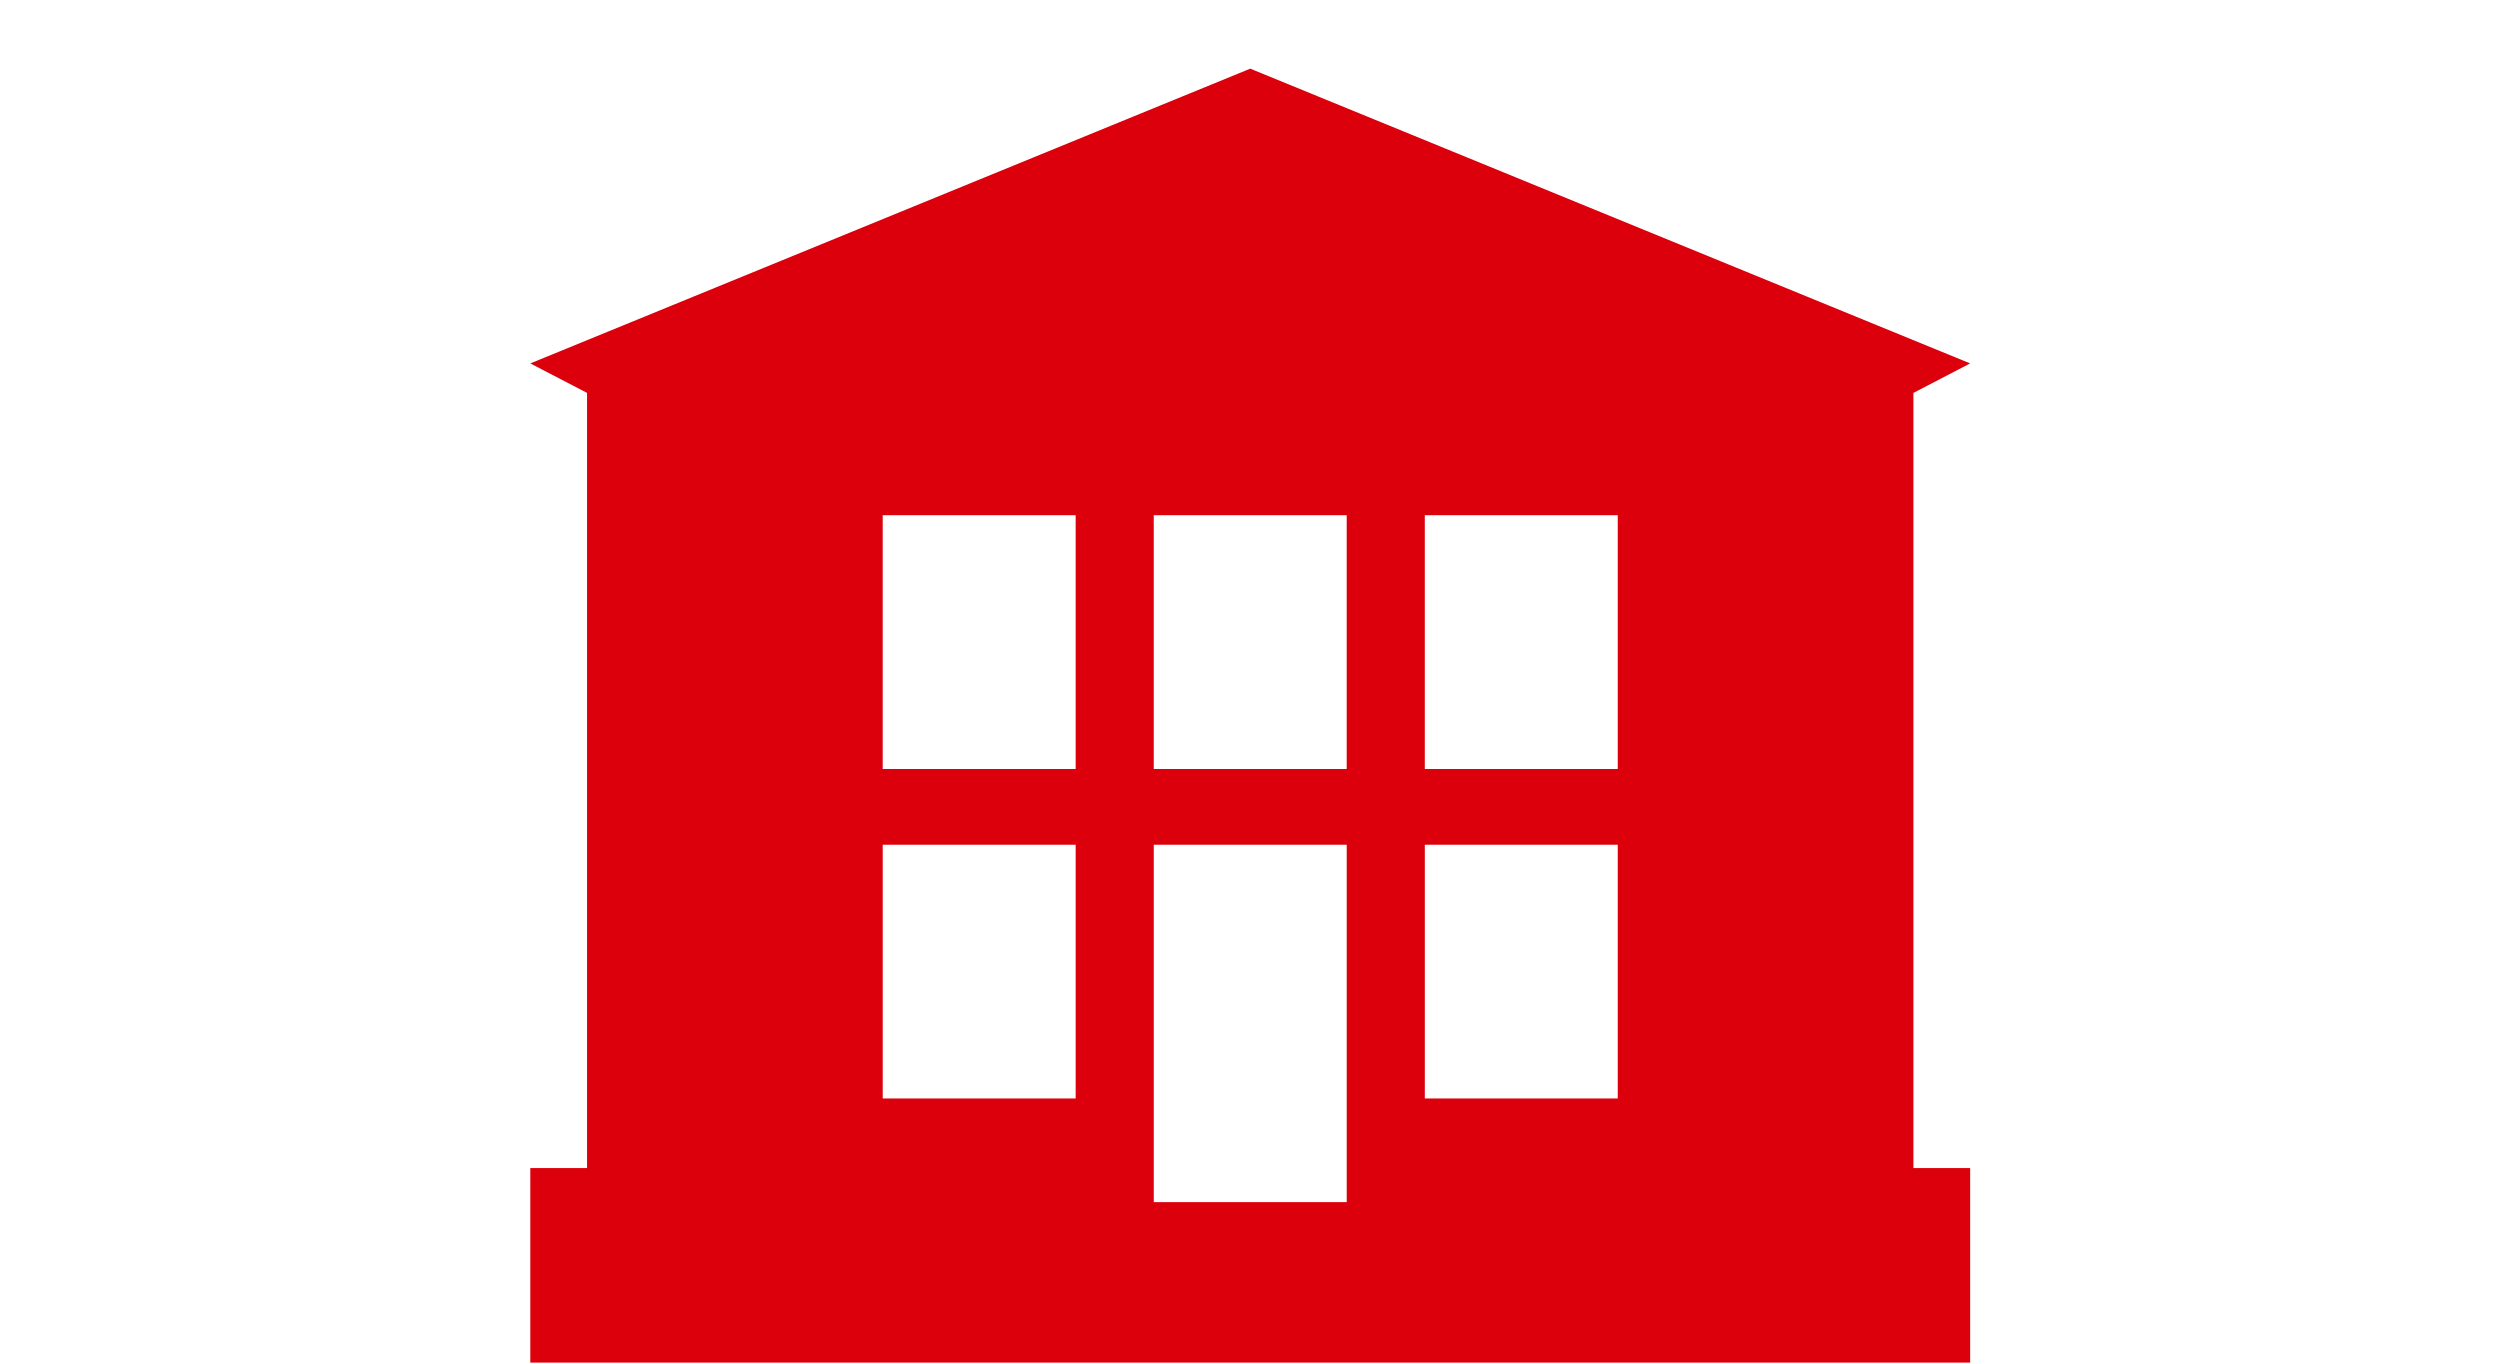
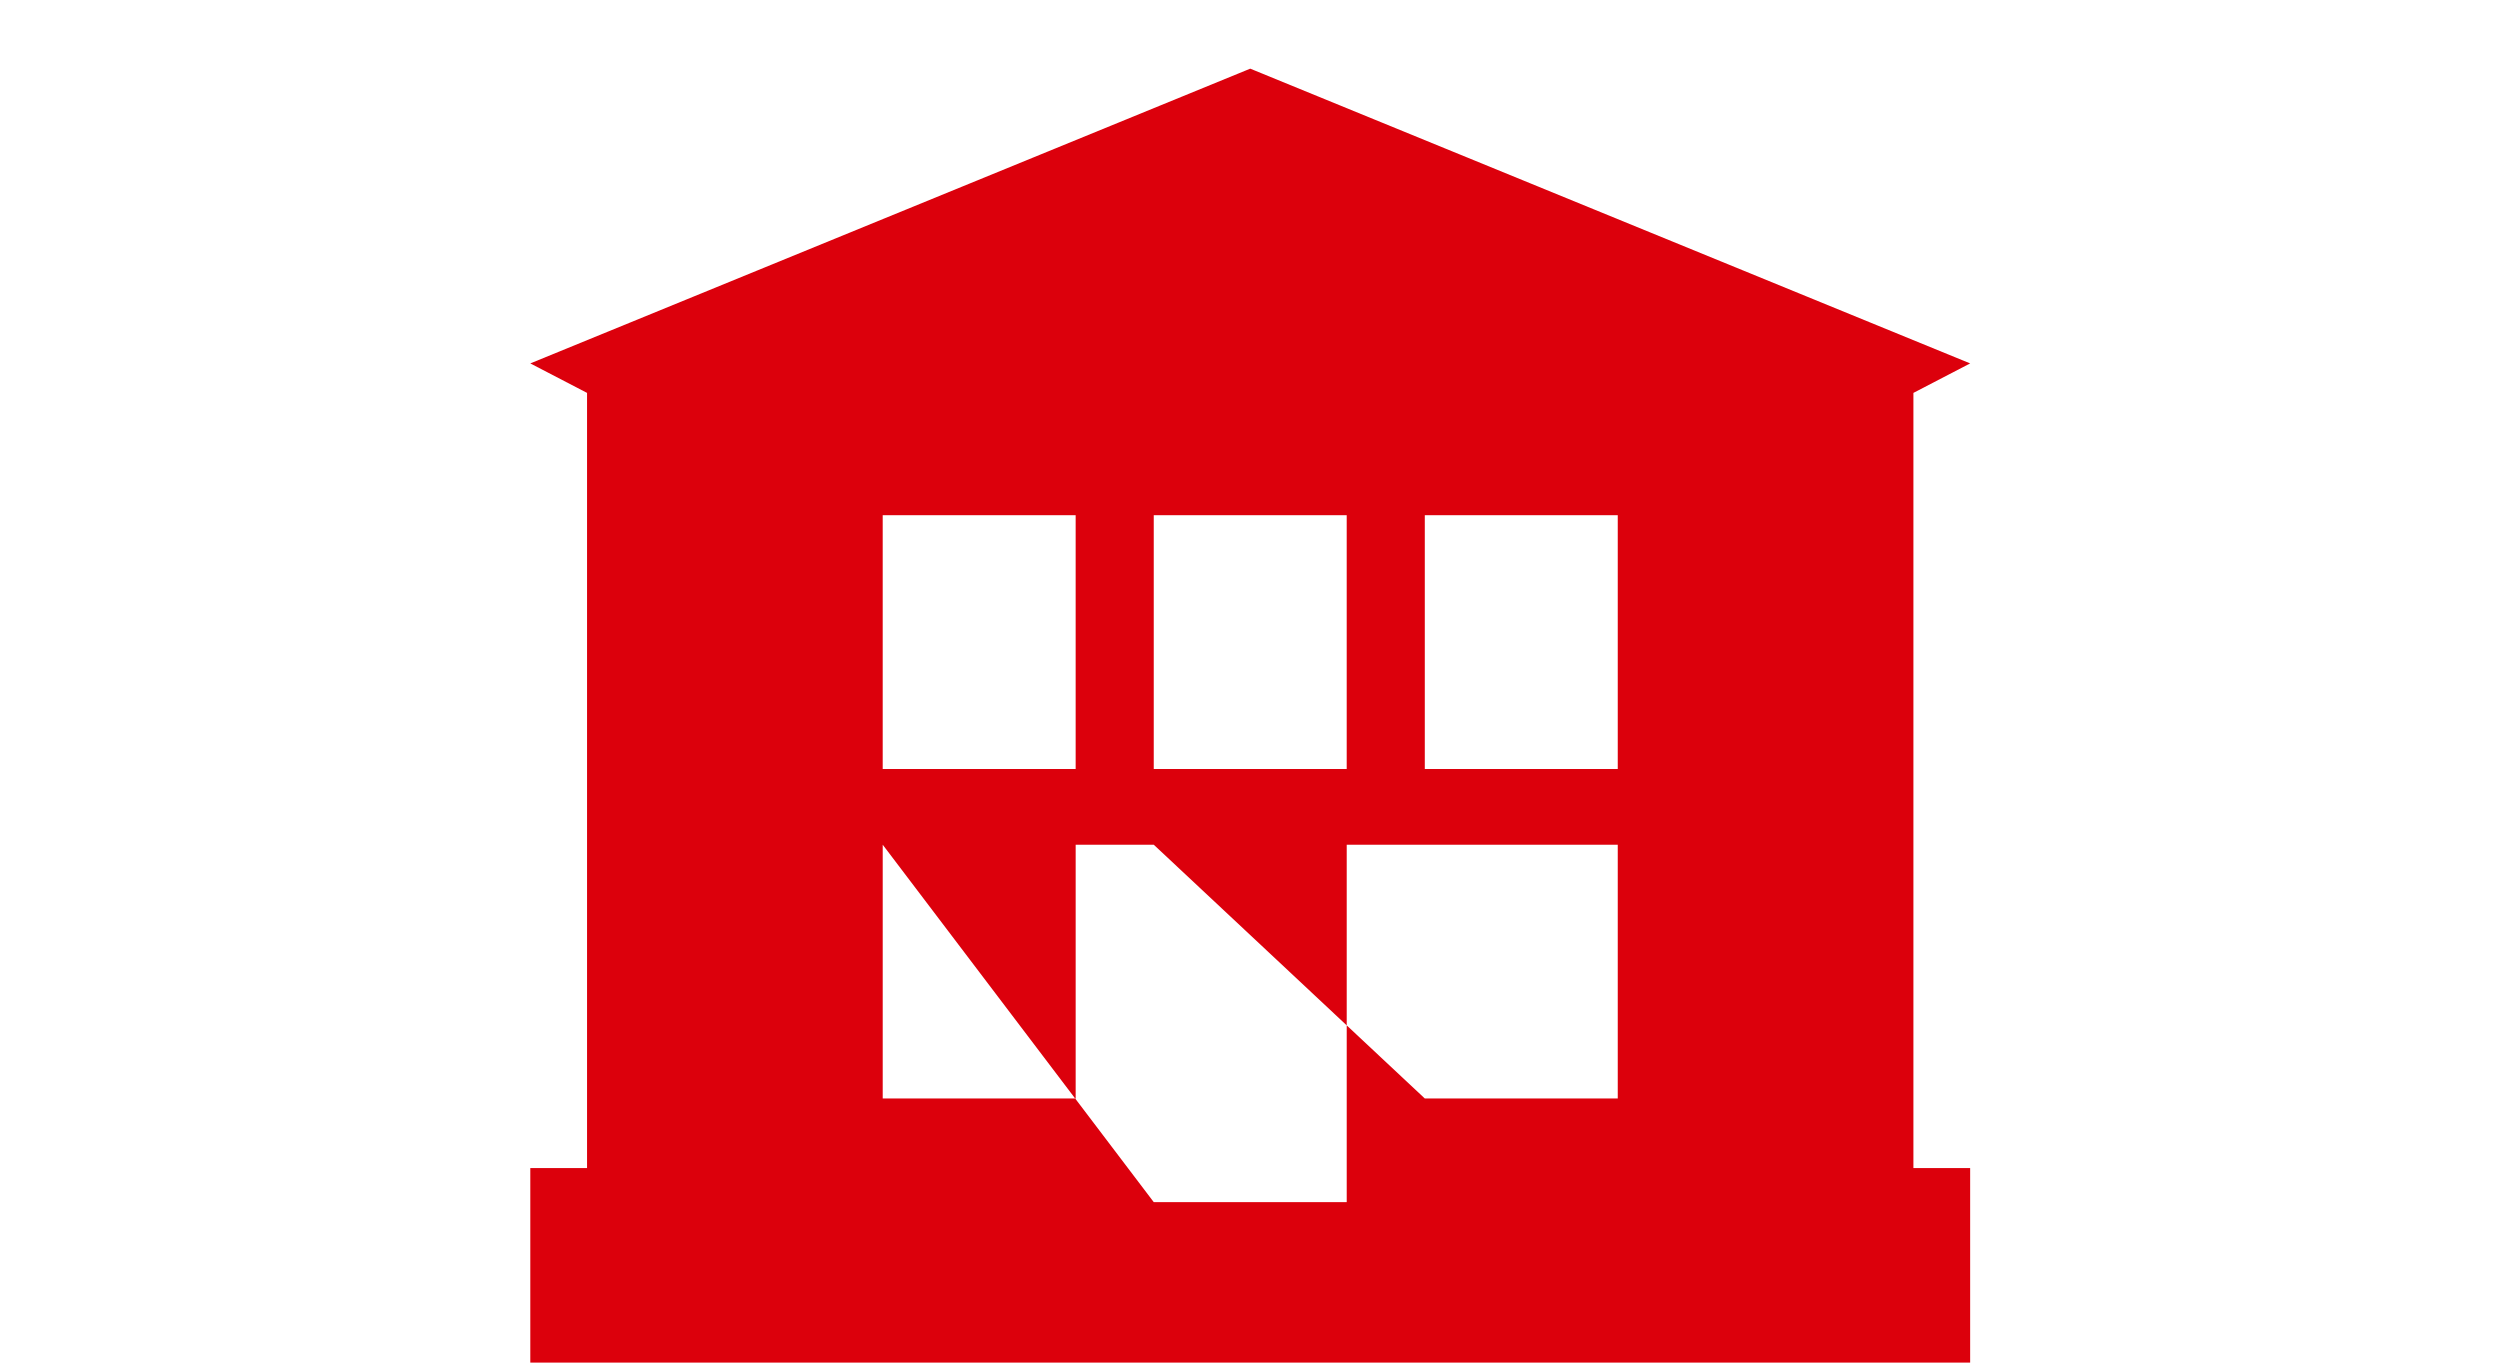
<svg xmlns="http://www.w3.org/2000/svg" width="198" height="108" viewBox="0 0 198 108">
  <g id="グループ_258" data-name="グループ 258" transform="translate(-226 -3451)">
-     <rect id="長方形_202" data-name="長方形 202" width="198" height="108" transform="translate(226 3451)" fill="none" />
-     <path id="パス_110" data-name="パス 110" d="M27.911,61.463H43.193v20.1H27.911Zm21.467,0H64.66V89.772H49.378Zm21.467,0H86.126v20.1H70.845ZM27.91,35.366H43.192v20.1H27.91Zm21.467,0H64.659v20.1H49.377Zm21.467,0H86.126v20.1H70.844ZM57.018,0,0,23.344l4.494,2.335V87.073H0V102.48H114.036V87.073h-4.494V25.679l4.494-2.335Z" transform="translate(268 3456.438)" fill="#dc000c" />
+     <path id="パス_110" data-name="パス 110" d="M27.911,61.463H43.193v20.1H27.911ZH64.66V89.772H49.378Zm21.467,0H86.126v20.1H70.845ZM27.91,35.366H43.192v20.1H27.91Zm21.467,0H64.659v20.1H49.377Zm21.467,0H86.126v20.1H70.844ZM57.018,0,0,23.344l4.494,2.335V87.073H0V102.48H114.036V87.073h-4.494V25.679l4.494-2.335Z" transform="translate(268 3456.438)" fill="#dc000c" />
  </g>
</svg>